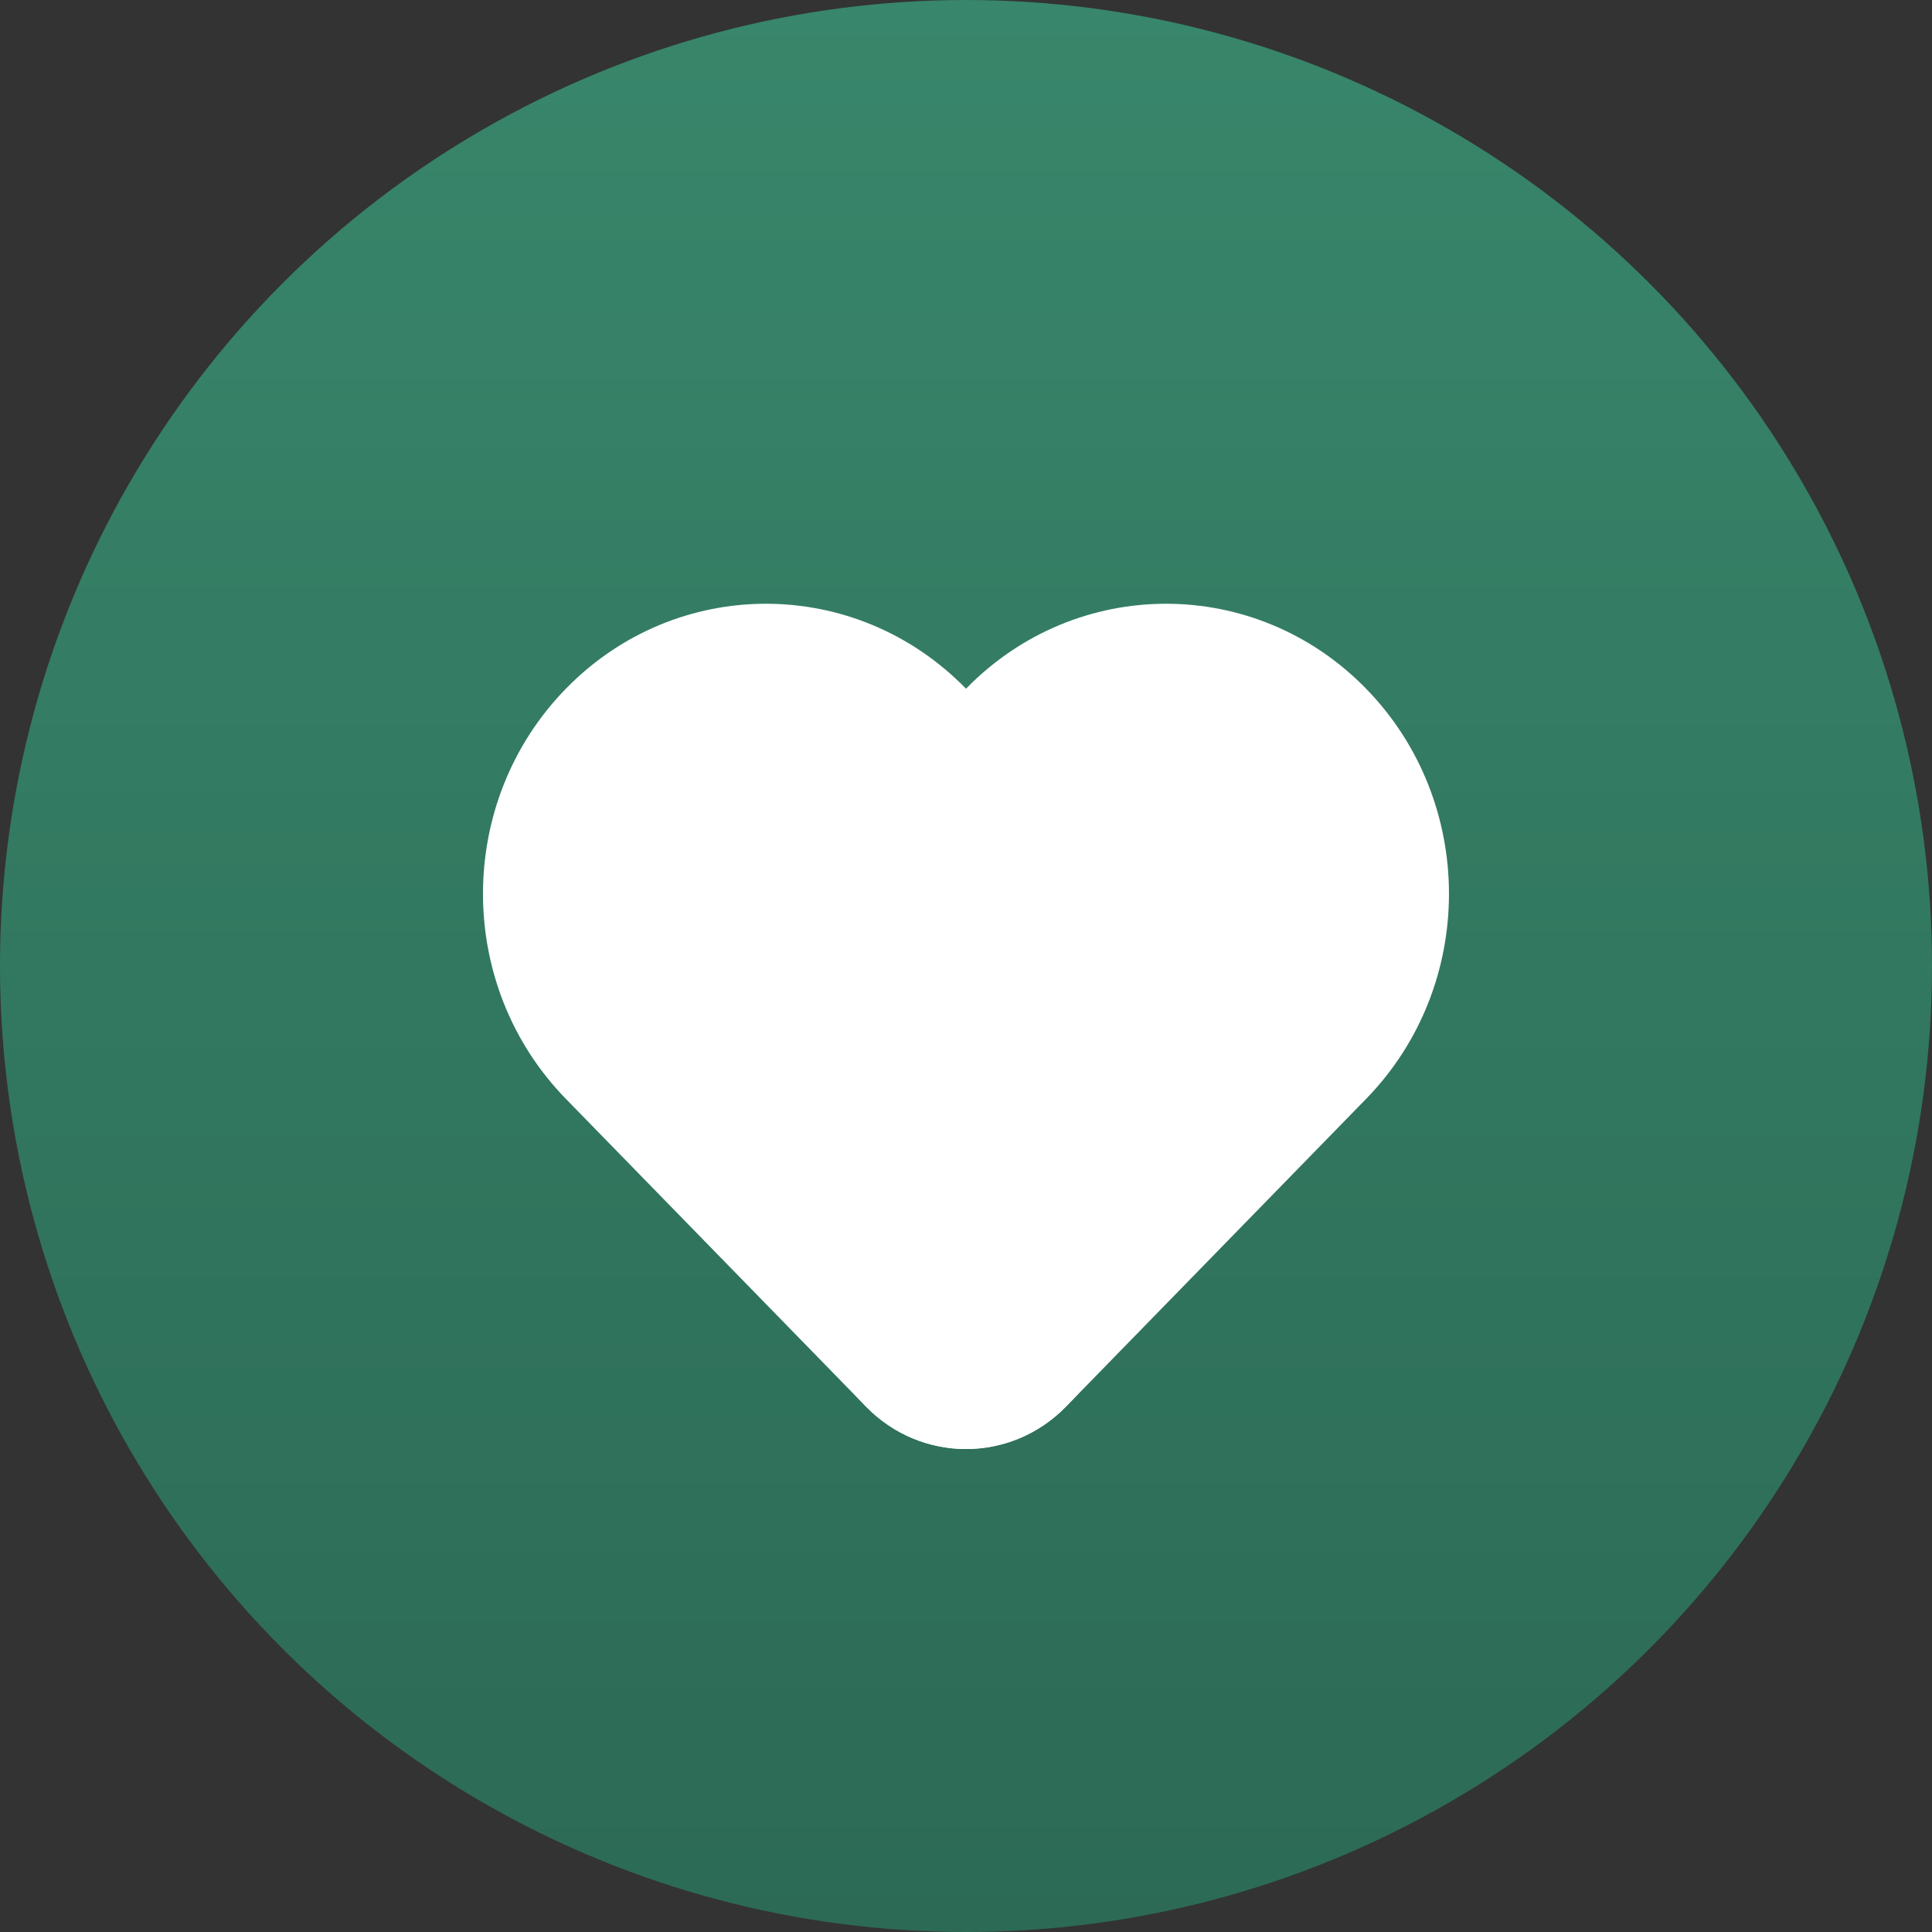
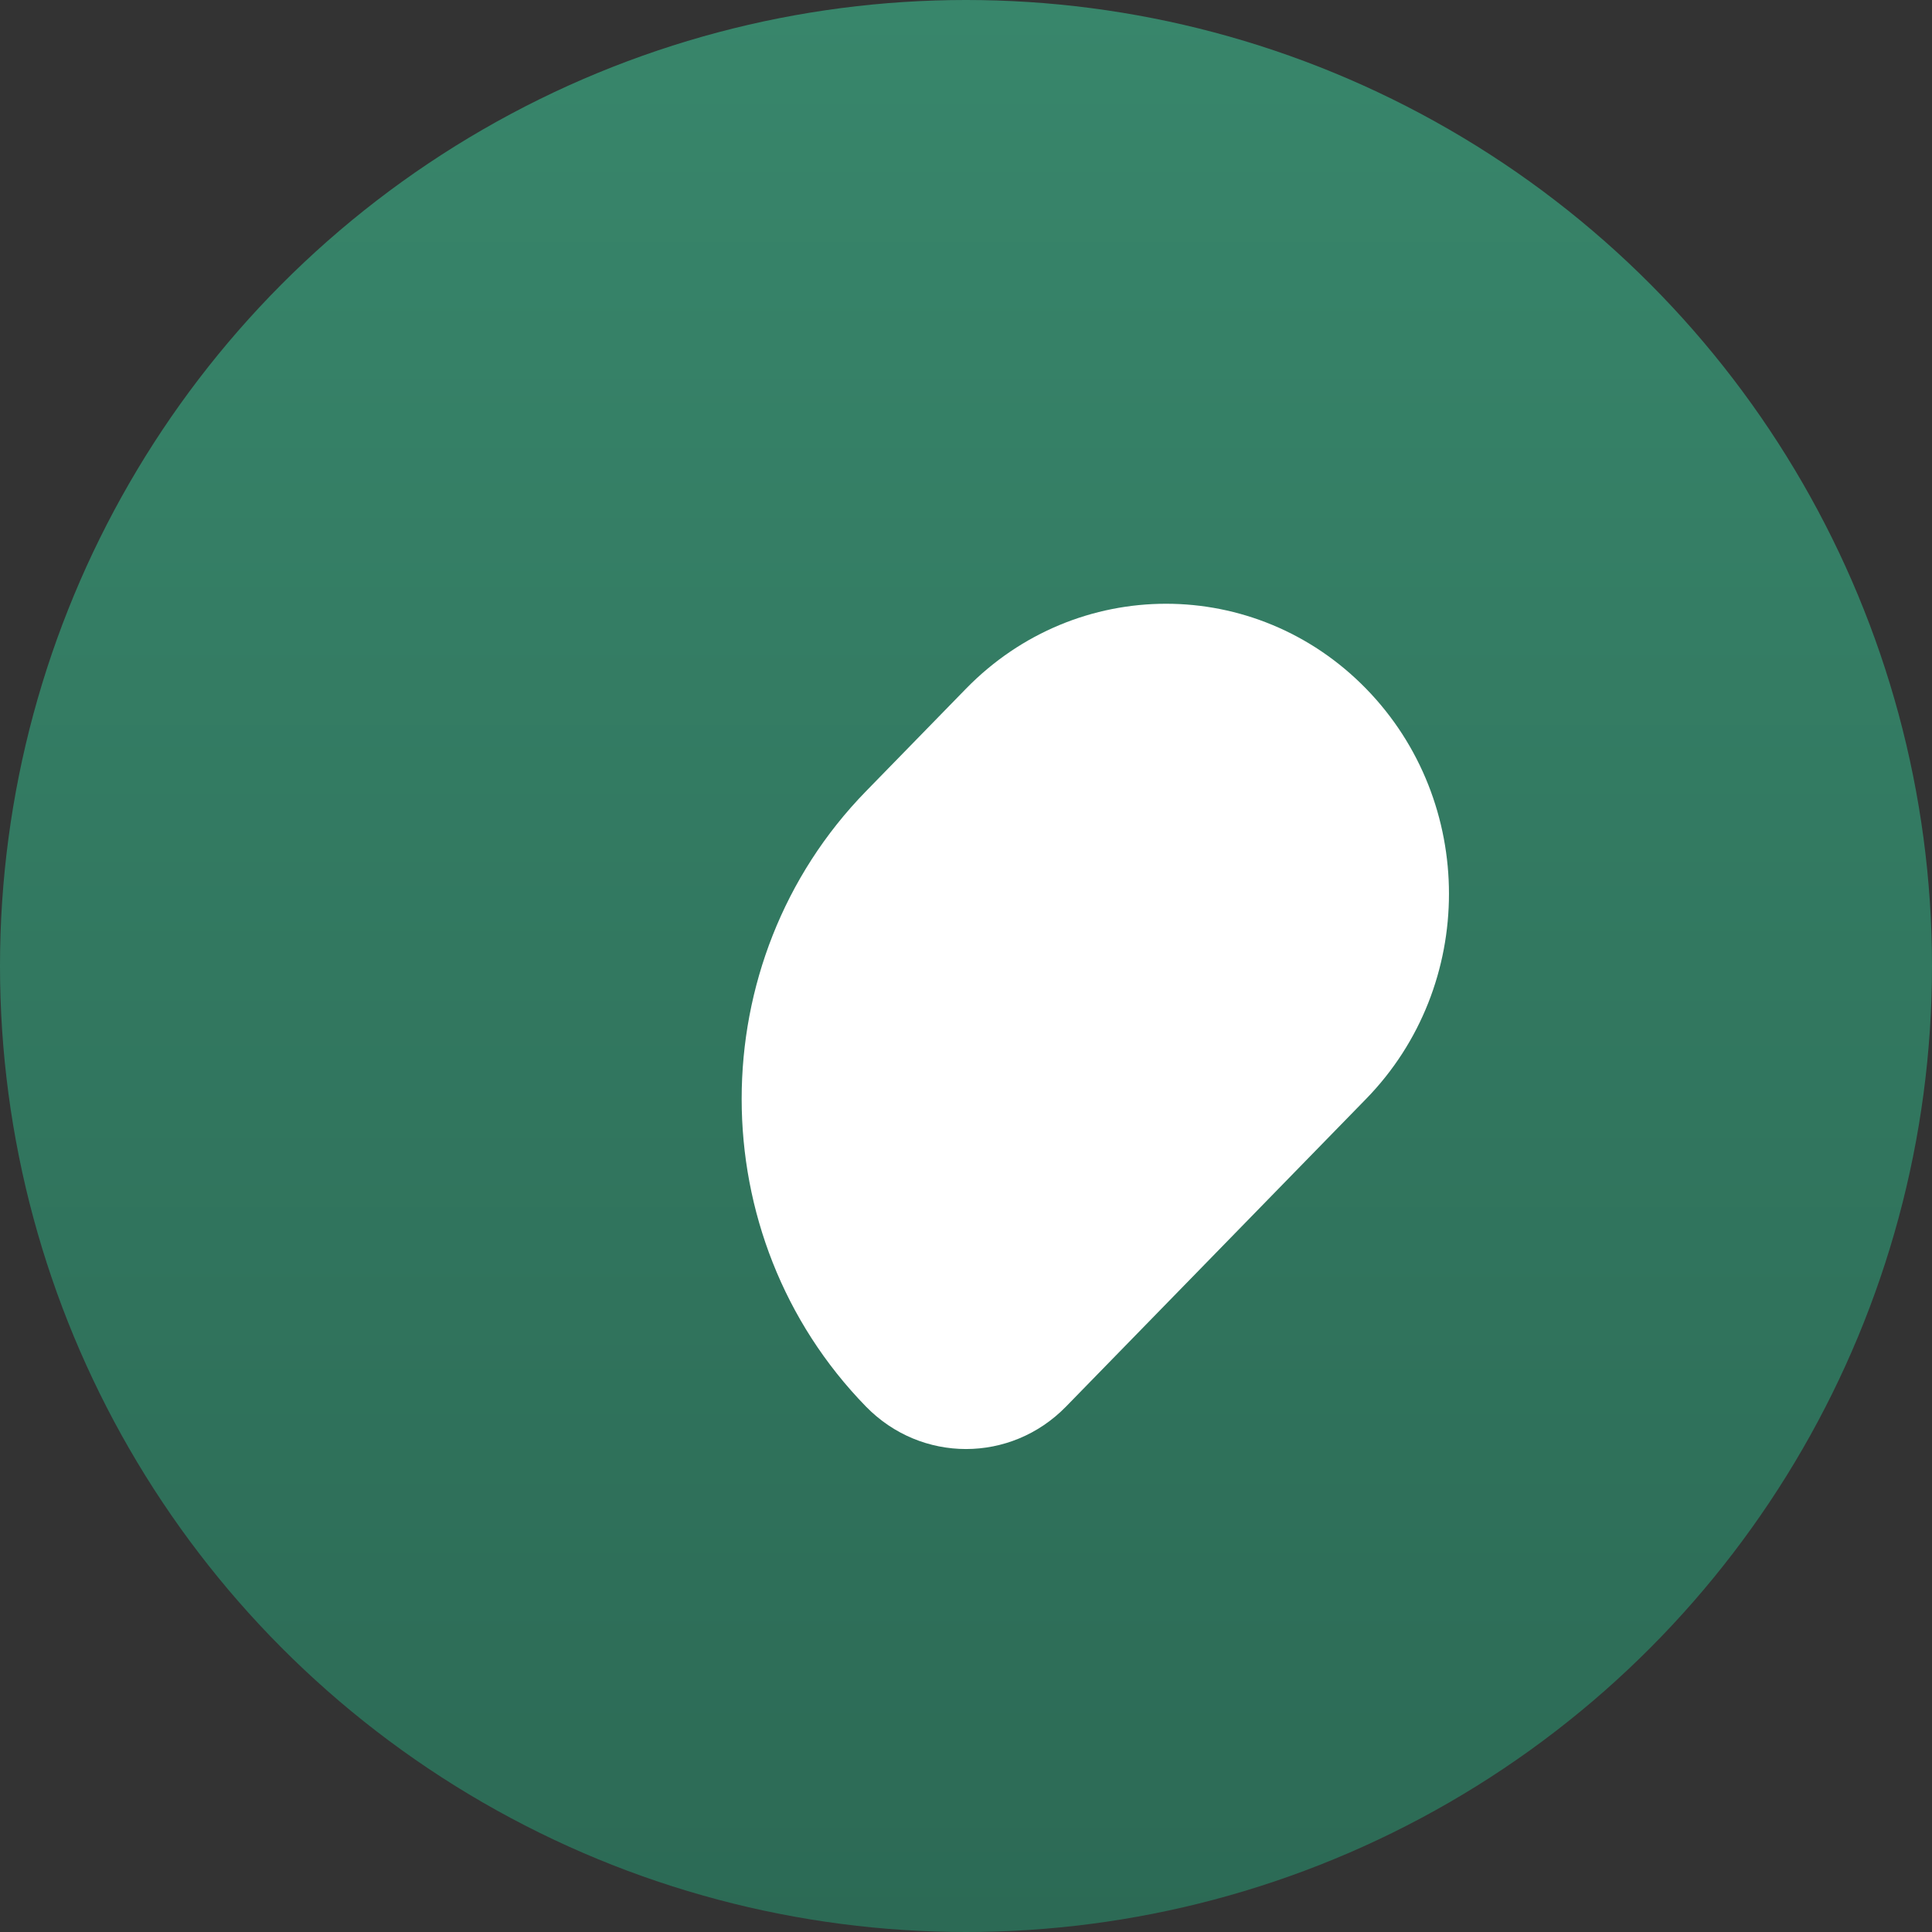
<svg xmlns="http://www.w3.org/2000/svg" width="32" height="32" viewBox="0 0 32 32" fill="none">
  <rect x="0" y="0" width="32" height="32" fill="#333333" stroke="none" />
  <circle cx="16" cy="16" r="16" fill="url(#paint0_linear_3405_154)" />
-   <path d="M9.373 11.407C11.203 9.531 14.17 9.531 16 11.407L17.657 13.106C20.402 15.92 20.402 20.482 17.657 23.297C16.742 24.235 15.258 24.235 14.343 23.297L9.373 18.201C7.542 16.325 7.542 13.283 9.373 11.407Z" fill="white" />
  <path d="M22.627 11.407C24.457 13.283 24.457 16.325 22.627 18.201L17.657 23.297C16.742 24.235 15.258 24.235 14.343 23.297C11.598 20.482 11.598 15.92 14.343 13.106L16 11.407C17.83 9.531 20.797 9.531 22.627 11.407Z" fill="white" />
  <defs>
    <linearGradient id="paint0_linear_3405_154" x1="16" y1="0" x2="16" y2="32" gradientUnits="userSpaceOnUse">
      <stop stop-color="#38866B" />
      <stop offset="1" stop-color="#2C6A55" />
    </linearGradient>
  </defs>
</svg>